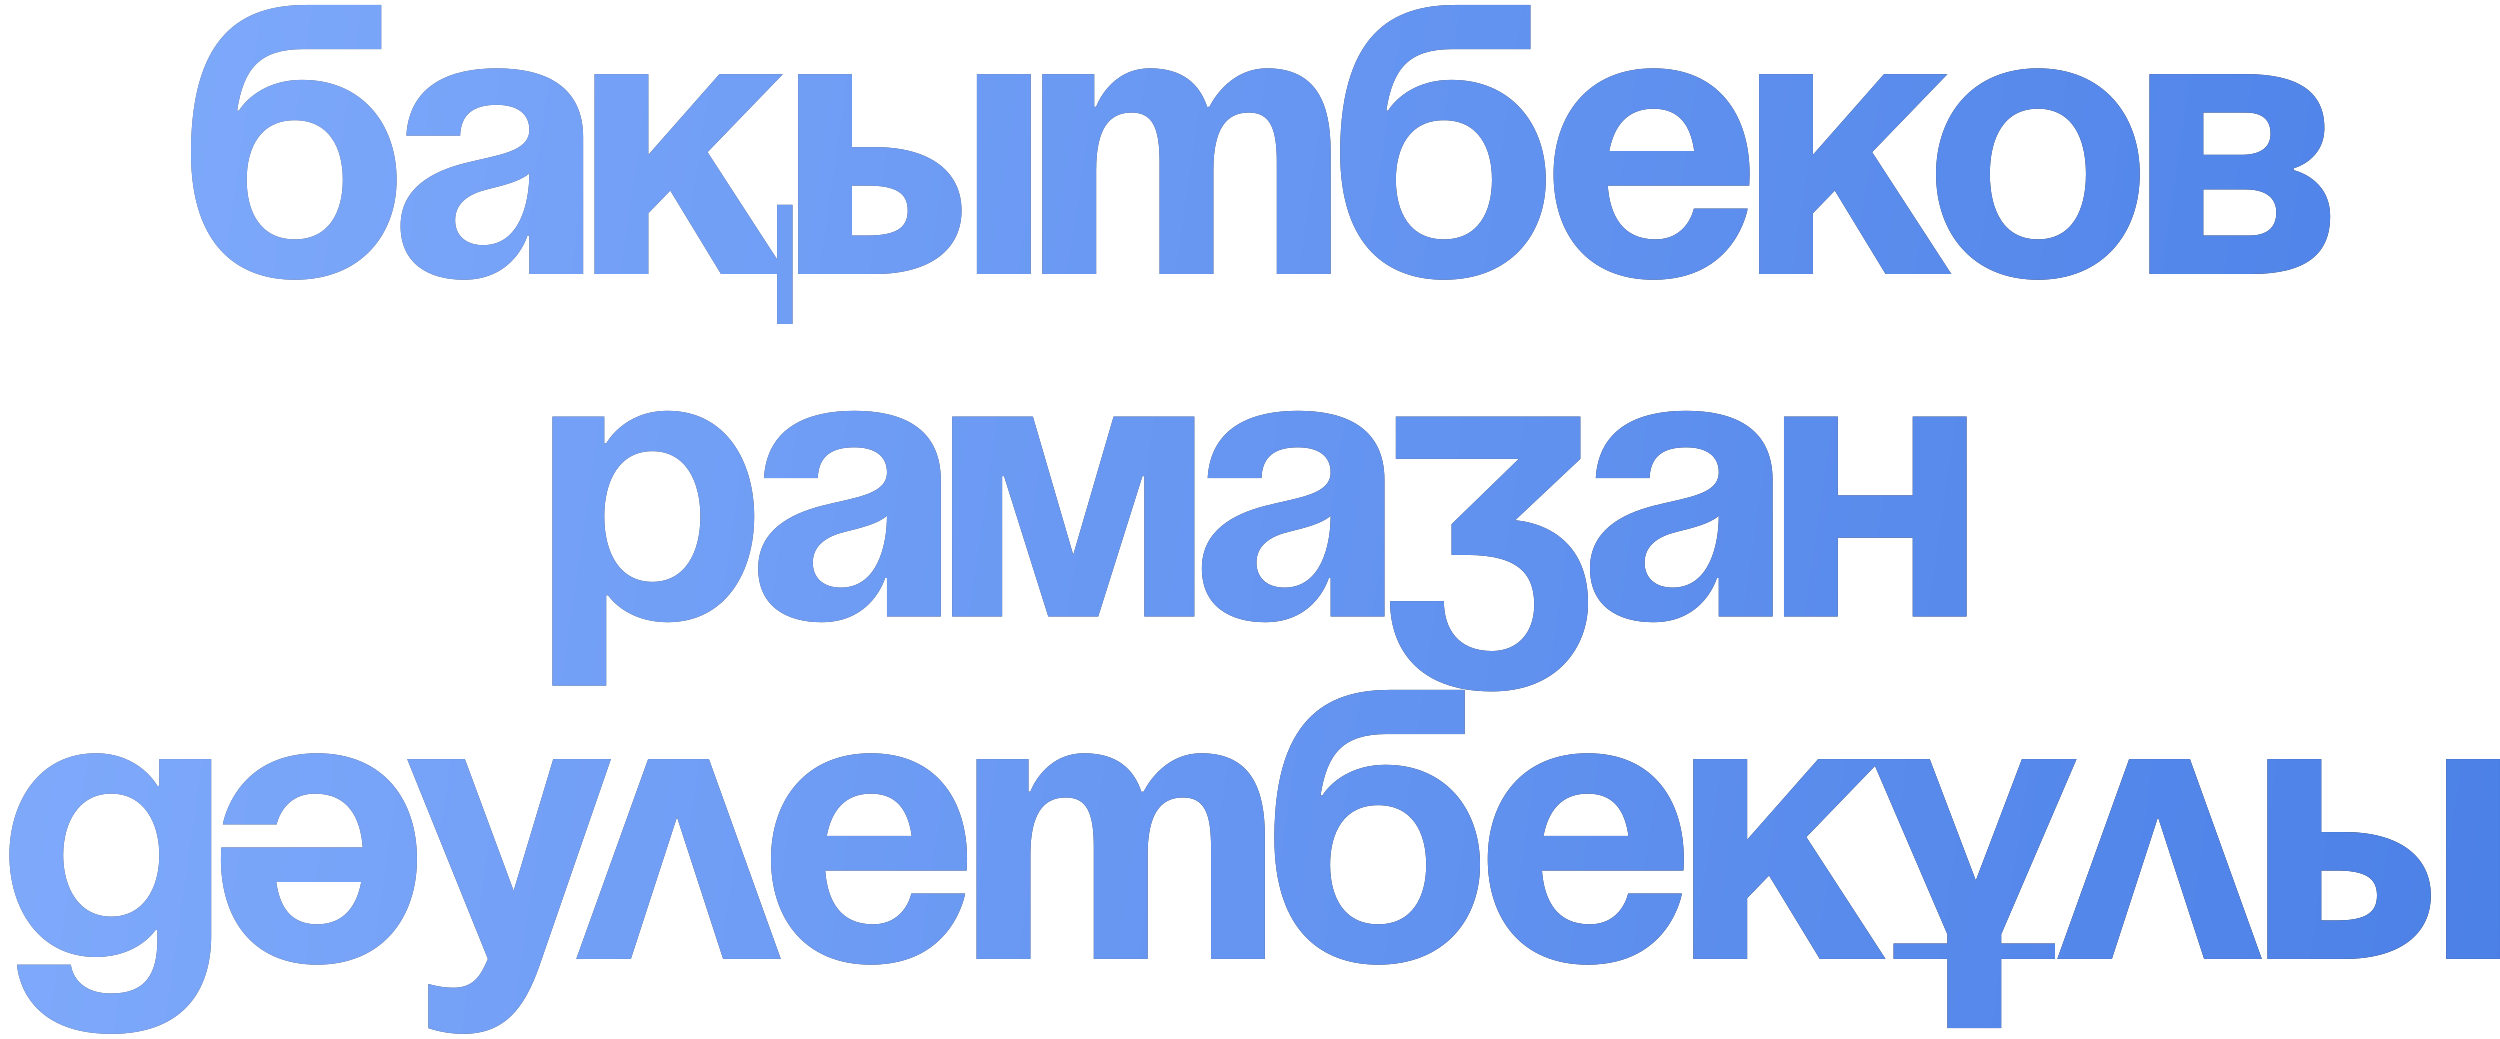
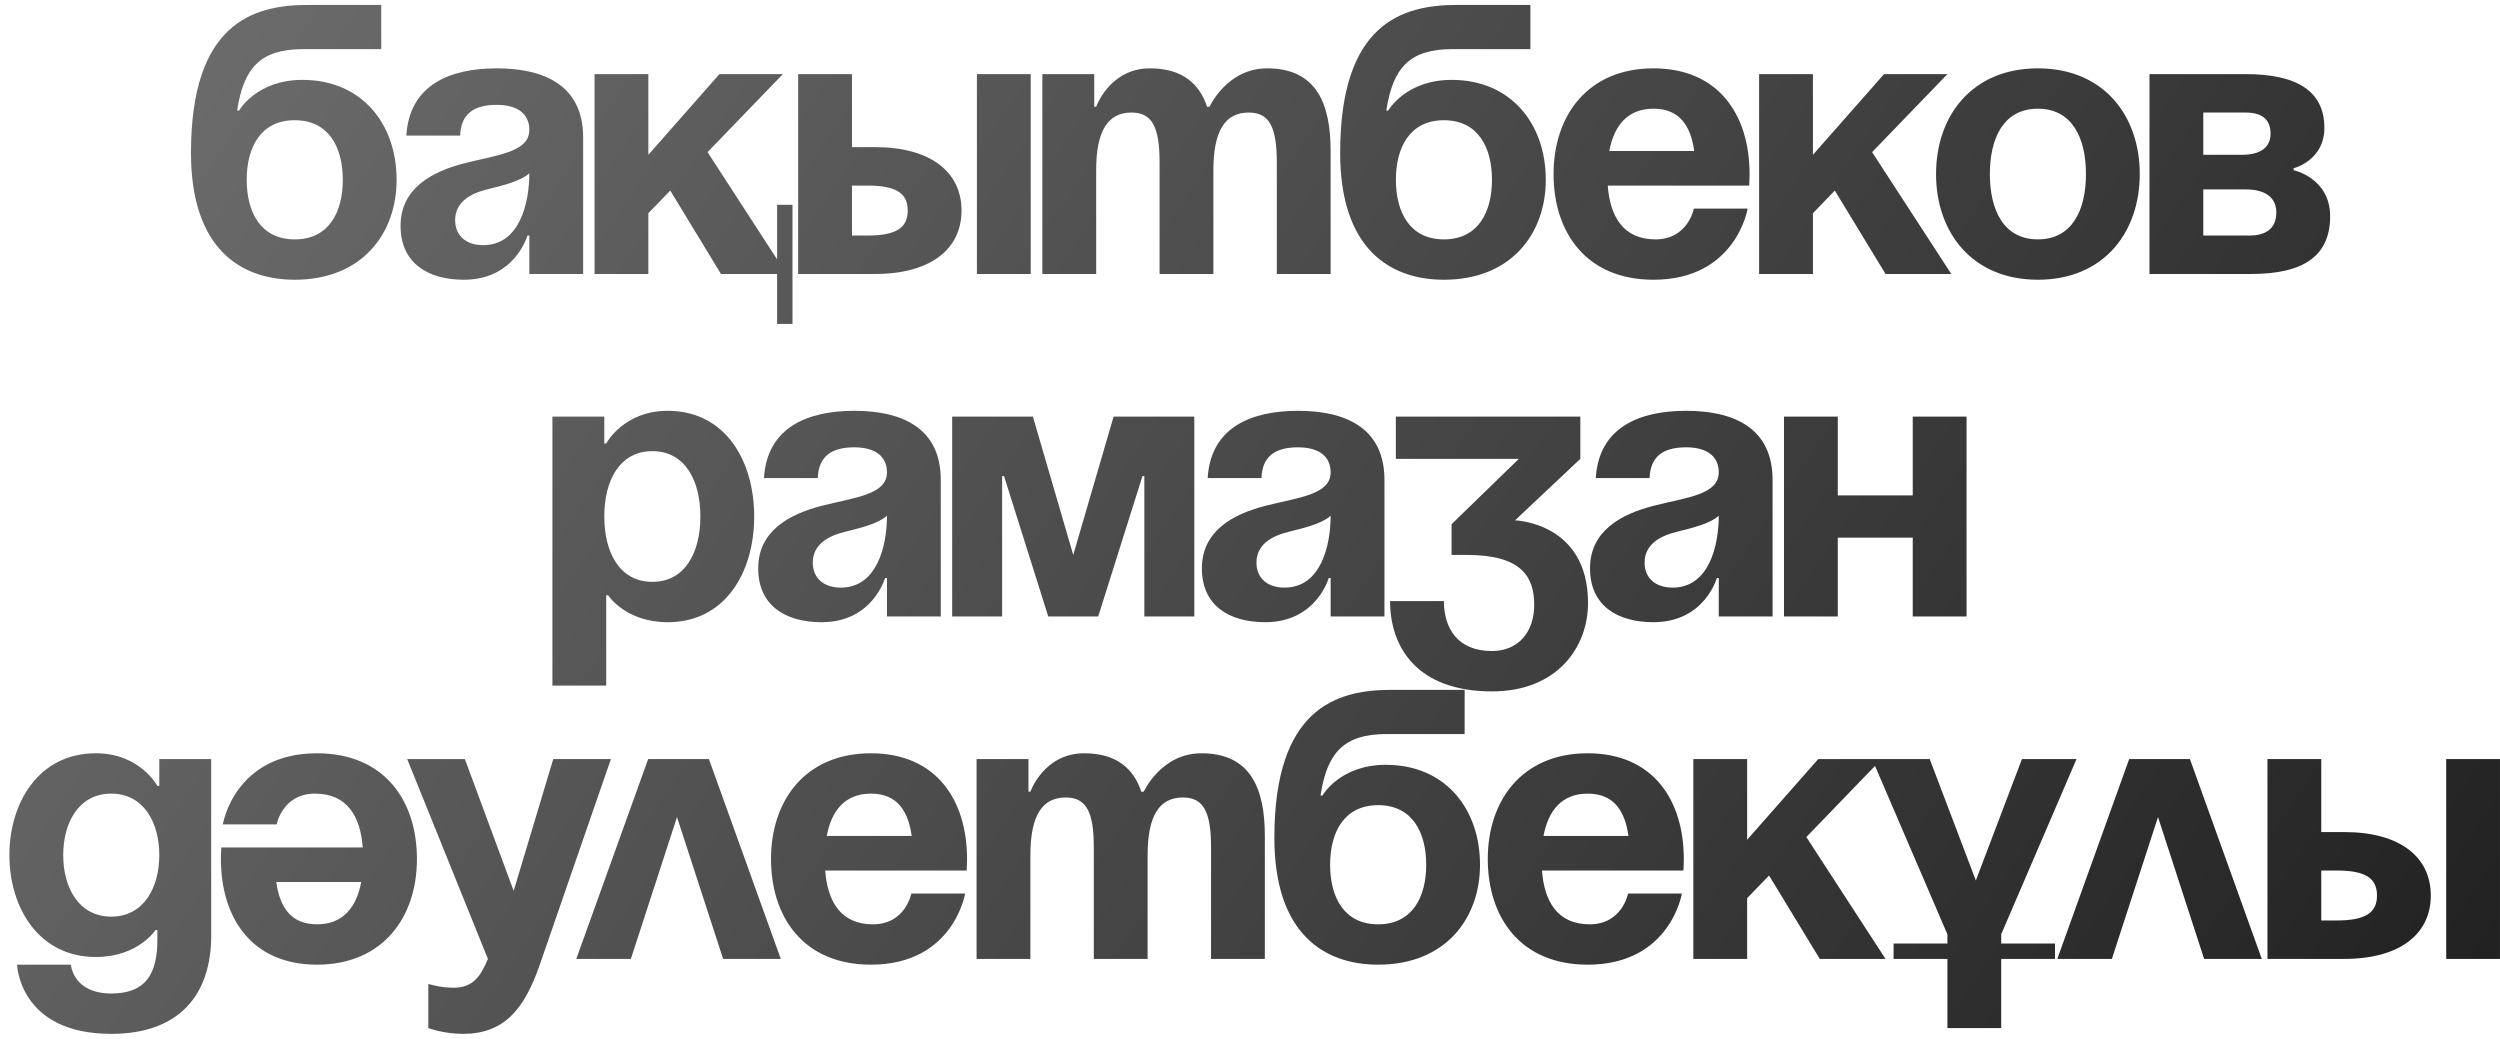
<svg xmlns="http://www.w3.org/2000/svg" width="219" height="91" viewBox="0 0 219 91" fill="none">
  <path d="M21.612 15.751C21.612 18.579 22.824 20.97 25.82 20.97C28.817 20.97 30.029 18.579 30.029 15.751C30.029 12.923 28.817 10.532 25.82 10.532C22.824 10.532 21.612 12.923 21.612 15.751ZM25.82 24.505C21.107 24.505 16.73 21.811 16.73 13.394C16.73 2.115 22.083 0.431 26.965 0.431H33.396V4.303H26.561C22.756 4.303 21.342 5.987 20.77 9.69H20.938C20.938 9.69 22.453 6.997 26.494 6.997C31.713 6.997 34.743 10.869 34.743 15.751C34.743 20.465 31.713 24.505 25.82 24.505ZM40.309 11.879H35.595C35.865 7.401 39.467 5.987 43.508 5.987C47.716 5.987 51.083 7.502 51.083 12.047V24H46.37V20.633H46.201C46.201 20.633 45.124 24.505 40.646 24.505C37.447 24.505 35.09 23.024 35.09 19.791C35.09 16.525 37.784 15.044 40.679 14.303C43.609 13.562 46.37 13.327 46.37 11.374C46.37 9.993 45.359 9.185 43.508 9.185C41.487 9.185 40.376 9.993 40.309 11.879ZM46.37 15.178C45.595 15.886 44.013 16.256 42.666 16.593C41.151 16.963 39.871 17.737 39.871 19.286C39.871 20.633 40.814 21.475 42.329 21.475C45.528 21.475 46.37 17.771 46.37 15.178ZM69.422 17.939V28.377H68.075V24H63.159L58.715 16.694L56.795 18.68V24H52.082V6.492H56.795V13.562L63.024 6.492H68.58L61.981 13.327L68.075 22.721V17.939H69.422ZM69.92 24V6.492H74.634V12.889H76.654C81.536 12.889 84.23 15.077 84.23 18.445C84.23 21.811 81.536 24 76.654 24H69.92ZM75.981 16.256H74.634V20.633H75.981C78.506 20.633 79.516 19.96 79.516 18.445C79.516 16.929 78.506 16.256 75.981 16.256ZM90.291 6.492V24H85.577V6.492H90.291ZM101.579 24V14.236C101.579 11.205 100.973 9.859 99.121 9.859C97.101 9.859 96.024 11.374 96.024 14.909V24H91.31V6.492H95.855V9.354H96.024C96.024 9.354 97.202 5.987 100.737 5.987C103.566 5.987 105.081 7.333 105.754 9.387L105.788 9.354H105.956C105.956 9.354 107.471 5.987 111.007 5.987C115.384 5.987 116.562 9.185 116.562 13.226V24H111.849V14.236C111.849 11.205 111.242 9.859 109.391 9.859C107.37 9.859 106.293 11.374 106.293 14.909V24H101.579ZM122.28 15.751C122.28 18.579 123.492 20.97 126.488 20.97C129.485 20.97 130.697 18.579 130.697 15.751C130.697 12.923 129.485 10.532 126.488 10.532C123.492 10.532 122.28 12.923 122.28 15.751ZM126.488 24.505C121.775 24.505 117.398 21.811 117.398 13.394C117.398 2.115 122.751 0.431 127.633 0.431H134.064V4.303H127.229C123.424 4.303 122.01 5.987 121.438 9.69H121.606C121.606 9.69 123.121 6.997 127.162 6.997C132.381 6.997 135.411 10.869 135.411 15.751C135.411 20.465 132.381 24.505 126.488 24.505ZM136.091 15.246C136.091 10.128 139.088 5.987 144.845 5.987C150.603 5.987 153.263 10.128 153.263 15.246C153.263 15.65 153.229 16.256 153.229 16.256H140.838C141.04 18.95 142.185 20.97 145.014 20.97C147.875 20.97 148.381 18.276 148.381 18.276H153.094C153.094 18.276 152.084 24.505 144.845 24.505C138.953 24.505 136.091 20.364 136.091 15.246ZM144.845 9.522C142.522 9.522 141.377 11.071 140.973 13.226H148.414C148.111 11.071 147.168 9.522 144.845 9.522ZM154.098 24V6.492H158.812V13.562L165.041 6.492H170.596L163.997 13.327L170.933 24H165.175L160.731 16.694L158.812 18.68V24H154.098ZM174.312 15.246C174.312 18.411 175.524 20.97 178.52 20.97C181.517 20.97 182.729 18.411 182.729 15.246C182.729 12.081 181.517 9.522 178.52 9.522C175.524 9.522 174.312 12.081 174.312 15.246ZM169.598 15.246C169.598 10.128 172.763 5.987 178.52 5.987C184.278 5.987 187.443 10.128 187.443 15.246C187.443 20.364 184.278 24.505 178.52 24.505C172.763 24.505 169.598 20.364 169.598 15.246ZM188.295 24V6.492H196.713C201.258 6.492 203.615 8.007 203.615 11.205C203.615 14.067 200.921 14.741 200.921 14.741V14.909C200.921 14.909 204.12 15.582 204.12 18.95C204.12 22.317 201.932 24 197.218 24H188.295ZM196.713 16.593H193.009V20.633H197.049C198.565 20.633 199.406 19.96 199.406 18.613C199.406 17.266 198.396 16.593 196.713 16.593ZM193.009 13.562H196.376C198.06 13.562 198.901 12.889 198.901 11.71C198.901 10.532 198.228 9.859 196.713 9.859H193.009V13.562ZM48.391 60.061V36.492H52.936V38.849H53.104C53.104 38.849 54.619 35.987 58.492 35.987C63.542 35.987 66.067 40.364 66.067 45.246C66.067 50.128 63.542 54.505 58.492 54.505C54.788 54.505 53.273 52.148 53.273 52.148H53.104V60.061H48.391ZM52.936 45.246C52.936 48.411 54.283 50.97 57.145 50.97C60.007 50.97 61.353 48.411 61.353 45.246C61.353 42.081 60.007 39.522 57.145 39.522C54.283 39.522 52.936 42.081 52.936 45.246ZM71.637 41.879H66.923C67.193 37.401 70.796 35.987 74.836 35.987C79.045 35.987 82.412 37.502 82.412 42.047V54H77.698V50.633H77.529C77.529 50.633 76.452 54.505 71.974 54.505C68.775 54.505 66.418 53.024 66.418 49.791C66.418 46.525 69.112 45.044 72.008 44.303C74.937 43.562 77.698 43.327 77.698 41.374C77.698 39.993 76.688 39.185 74.836 39.185C72.816 39.185 71.705 39.993 71.637 41.879ZM77.698 45.178C76.923 45.886 75.341 46.256 73.994 46.593C72.479 46.963 71.2 47.737 71.2 49.286C71.2 50.633 72.142 51.475 73.657 51.475C76.856 51.475 77.698 47.771 77.698 45.178ZM104.622 36.492V54H100.245V41.711H100.077L96.204 54H91.827L87.955 41.711H87.787V54H83.41V36.492H90.481L94.016 48.613L97.551 36.492H104.622ZM110.504 41.879H105.79C106.059 37.401 109.662 35.987 113.702 35.987C117.911 35.987 121.278 37.502 121.278 42.047V54H116.564V50.633H116.396C116.396 50.633 115.319 54.505 110.84 54.505C107.642 54.505 105.285 53.024 105.285 49.791C105.285 46.525 107.978 45.044 110.874 44.303C113.803 43.562 116.564 43.327 116.564 41.374C116.564 39.993 115.554 39.185 113.702 39.185C111.682 39.185 110.571 39.993 110.504 41.879ZM116.564 45.178C115.79 45.886 114.207 46.256 112.861 46.593C111.345 46.963 110.066 47.737 110.066 49.286C110.066 50.633 111.009 51.475 112.524 51.475C115.723 51.475 116.564 47.771 116.564 45.178ZM122.276 40.195V36.492H138.438V40.195L132.714 45.583C132.714 45.583 139.111 45.751 139.111 52.822C139.111 56.694 136.418 60.566 130.694 60.566C124.128 60.566 121.771 56.694 121.771 52.653H126.485C126.485 55.01 127.664 57.03 130.694 57.03C133.017 57.03 134.398 55.347 134.398 52.99C134.398 50.465 133.219 48.613 128.505 48.613H127.159V45.919L133.051 40.195H122.276ZM144.504 41.879H139.79C140.059 37.401 143.662 35.987 147.703 35.987C151.911 35.987 155.278 37.502 155.278 42.047V54H150.564V50.633H150.396C150.396 50.633 149.319 54.505 144.841 54.505C141.642 54.505 139.285 53.024 139.285 49.791C139.285 46.525 141.979 45.044 144.874 44.303C147.804 43.562 150.564 43.327 150.564 41.374C150.564 39.993 149.554 39.185 147.703 39.185C145.682 39.185 144.571 39.993 144.504 41.879ZM150.564 45.178C149.79 45.886 148.208 46.256 146.861 46.593C145.346 46.963 144.066 47.737 144.066 49.286C144.066 50.633 145.009 51.475 146.524 51.475C149.723 51.475 150.564 47.771 150.564 45.178ZM167.556 54V47.098H160.99V54H156.277V36.492H160.99V43.394H167.556V36.492H172.27V54H167.556ZM18.5 66.492V81.98C18.5 87.03 15.806 90.566 9.746 90.566C1.665 90.566 1.496 84.505 1.496 84.505H6.21C6.21 84.505 6.379 87.03 9.746 87.03C12.742 87.03 13.786 85.347 13.786 82.317V81.475H13.618C13.618 81.475 12.102 83.832 8.399 83.832C3.348 83.832 0.823 79.455 0.823 74.909C0.823 70.364 3.348 65.987 8.399 65.987C12.271 65.987 13.786 68.849 13.786 68.849H13.954V66.492H18.5ZM13.954 74.909C13.954 72.081 12.608 69.522 9.746 69.522C6.884 69.522 5.537 72.081 5.537 74.909C5.537 77.737 6.884 80.296 9.746 80.296C12.608 80.296 13.954 77.737 13.954 74.909ZM36.524 75.246C36.524 80.364 33.527 84.505 27.77 84.505C22.012 84.505 19.352 80.364 19.352 75.246C19.352 74.842 19.386 74.236 19.386 74.236H31.776C31.574 71.542 30.43 69.522 27.601 69.522C24.739 69.522 24.234 72.216 24.234 72.216H19.52C19.52 72.216 20.53 65.987 27.77 65.987C33.662 65.987 36.524 70.128 36.524 75.246ZM27.77 80.97C30.093 80.97 31.238 79.421 31.642 77.266H24.201C24.504 79.421 25.446 80.97 27.77 80.97ZM53.515 66.492L47.286 84.505C45.906 88.512 44.088 90.566 40.552 90.566C38.869 90.566 37.522 90.061 37.522 90.061V86.189C37.522 86.189 38.532 86.525 39.711 86.525C41.394 86.525 42.068 85.616 42.741 84L35.67 66.492H40.721L44.997 78.04L48.465 66.492H53.515ZM50.484 84L56.78 66.492H62.1L68.396 84H63.346L59.305 71.576L55.265 84H50.484ZM67.541 75.246C67.541 70.128 70.538 65.987 76.295 65.987C82.053 65.987 84.713 70.128 84.713 75.246C84.713 75.65 84.679 76.256 84.679 76.256H72.288C72.49 78.95 73.635 80.97 76.463 80.97C79.326 80.97 79.831 78.276 79.831 78.276H84.544C84.544 78.276 83.534 84.505 76.295 84.505C70.403 84.505 67.541 80.364 67.541 75.246ZM76.295 69.522C73.972 69.522 72.827 71.071 72.423 73.226H79.864C79.561 71.071 78.618 69.522 76.295 69.522ZM95.817 84V74.236C95.817 71.205 95.211 69.859 93.359 69.859C91.339 69.859 90.262 71.374 90.262 74.909V84H85.548V66.492H90.093V69.353H90.262C90.262 69.353 91.44 65.987 94.975 65.987C97.804 65.987 99.319 67.333 99.992 69.387L100.026 69.353H100.194C100.194 69.353 101.709 65.987 105.245 65.987C109.622 65.987 110.8 69.185 110.8 73.226V84H106.087V74.236C106.087 71.205 105.48 69.859 103.629 69.859C101.608 69.859 100.531 71.374 100.531 74.909V84H95.817ZM116.518 75.751C116.518 78.579 117.73 80.97 120.726 80.97C123.723 80.97 124.935 78.579 124.935 75.751C124.935 72.923 123.723 70.532 120.726 70.532C117.73 70.532 116.518 72.923 116.518 75.751ZM120.726 84.505C116.013 84.505 111.635 81.811 111.635 73.394C111.635 62.114 116.989 60.431 121.871 60.431H128.302V64.303H121.467C117.662 64.303 116.248 65.987 115.676 69.69H115.844C115.844 69.69 117.359 66.997 121.4 66.997C126.619 66.997 129.649 70.869 129.649 75.751C129.649 80.465 126.619 84.505 120.726 84.505ZM130.329 75.246C130.329 70.128 133.326 65.987 139.083 65.987C144.841 65.987 147.501 70.128 147.501 75.246C147.501 75.65 147.467 76.256 147.467 76.256H135.076C135.278 78.95 136.423 80.97 139.251 80.97C142.113 80.97 142.618 78.276 142.618 78.276H147.332C147.332 78.276 146.322 84.505 139.083 84.505C133.191 84.505 130.329 80.364 130.329 75.246ZM139.083 69.522C136.76 69.522 135.615 71.071 135.211 73.226H142.652C142.349 71.071 141.406 69.522 139.083 69.522ZM148.336 84V66.492H153.05V73.562L159.279 66.492H164.834L158.235 73.327L165.171 84H159.413L154.969 76.694L153.05 78.68V84H148.336ZM165.878 84V82.653H170.592V81.845L163.992 66.492H169.043L173.083 77.131L177.124 66.492H181.905L175.305 81.845V82.653H180.019V84H175.305V90.061H170.592V84H165.878ZM180.22 84L186.516 66.492H191.836L198.132 84H193.082L189.041 71.576L185.001 84H180.22ZM198.629 84V66.492H203.343V72.889H205.363C210.245 72.889 212.939 75.077 212.939 78.445C212.939 81.811 210.245 84 205.363 84H198.629ZM204.69 76.256H203.343V80.633H204.69C207.215 80.633 208.225 79.96 208.225 78.445C208.225 76.929 207.215 76.256 204.69 76.256ZM218.999 66.492V84H214.286V66.492H218.999Z" fill="url(#paint0_linear_60_4803)" />
-   <path d="M21.612 15.751C21.612 18.579 22.824 20.97 25.82 20.97C28.817 20.97 30.029 18.579 30.029 15.751C30.029 12.923 28.817 10.532 25.82 10.532C22.824 10.532 21.612 12.923 21.612 15.751ZM25.82 24.505C21.107 24.505 16.73 21.811 16.73 13.394C16.73 2.115 22.083 0.431 26.965 0.431H33.396V4.303H26.561C22.756 4.303 21.342 5.987 20.77 9.69H20.938C20.938 9.69 22.453 6.997 26.494 6.997C31.713 6.997 34.743 10.869 34.743 15.751C34.743 20.465 31.713 24.505 25.82 24.505ZM40.309 11.879H35.595C35.865 7.401 39.467 5.987 43.508 5.987C47.716 5.987 51.083 7.502 51.083 12.047V24H46.37V20.633H46.201C46.201 20.633 45.124 24.505 40.646 24.505C37.447 24.505 35.09 23.024 35.09 19.791C35.09 16.525 37.784 15.044 40.679 14.303C43.609 13.562 46.37 13.327 46.37 11.374C46.37 9.993 45.359 9.185 43.508 9.185C41.487 9.185 40.376 9.993 40.309 11.879ZM46.37 15.178C45.595 15.886 44.013 16.256 42.666 16.593C41.151 16.963 39.871 17.737 39.871 19.286C39.871 20.633 40.814 21.475 42.329 21.475C45.528 21.475 46.37 17.771 46.37 15.178ZM69.422 17.939V28.377H68.075V24H63.159L58.715 16.694L56.795 18.68V24H52.082V6.492H56.795V13.562L63.024 6.492H68.58L61.981 13.327L68.075 22.721V17.939H69.422ZM69.92 24V6.492H74.634V12.889H76.654C81.536 12.889 84.23 15.077 84.23 18.445C84.23 21.811 81.536 24 76.654 24H69.92ZM75.981 16.256H74.634V20.633H75.981C78.506 20.633 79.516 19.96 79.516 18.445C79.516 16.929 78.506 16.256 75.981 16.256ZM90.291 6.492V24H85.577V6.492H90.291ZM101.579 24V14.236C101.579 11.205 100.973 9.859 99.121 9.859C97.101 9.859 96.024 11.374 96.024 14.909V24H91.31V6.492H95.855V9.354H96.024C96.024 9.354 97.202 5.987 100.737 5.987C103.566 5.987 105.081 7.333 105.754 9.387L105.788 9.354H105.956C105.956 9.354 107.471 5.987 111.007 5.987C115.384 5.987 116.562 9.185 116.562 13.226V24H111.849V14.236C111.849 11.205 111.242 9.859 109.391 9.859C107.37 9.859 106.293 11.374 106.293 14.909V24H101.579ZM122.28 15.751C122.28 18.579 123.492 20.97 126.488 20.97C129.485 20.97 130.697 18.579 130.697 15.751C130.697 12.923 129.485 10.532 126.488 10.532C123.492 10.532 122.28 12.923 122.28 15.751ZM126.488 24.505C121.775 24.505 117.398 21.811 117.398 13.394C117.398 2.115 122.751 0.431 127.633 0.431H134.064V4.303H127.229C123.424 4.303 122.01 5.987 121.438 9.69H121.606C121.606 9.69 123.121 6.997 127.162 6.997C132.381 6.997 135.411 10.869 135.411 15.751C135.411 20.465 132.381 24.505 126.488 24.505ZM136.091 15.246C136.091 10.128 139.088 5.987 144.845 5.987C150.603 5.987 153.263 10.128 153.263 15.246C153.263 15.65 153.229 16.256 153.229 16.256H140.838C141.04 18.95 142.185 20.97 145.014 20.97C147.875 20.97 148.381 18.276 148.381 18.276H153.094C153.094 18.276 152.084 24.505 144.845 24.505C138.953 24.505 136.091 20.364 136.091 15.246ZM144.845 9.522C142.522 9.522 141.377 11.071 140.973 13.226H148.414C148.111 11.071 147.168 9.522 144.845 9.522ZM154.098 24V6.492H158.812V13.562L165.041 6.492H170.596L163.997 13.327L170.933 24H165.175L160.731 16.694L158.812 18.68V24H154.098ZM174.312 15.246C174.312 18.411 175.524 20.97 178.52 20.97C181.517 20.97 182.729 18.411 182.729 15.246C182.729 12.081 181.517 9.522 178.52 9.522C175.524 9.522 174.312 12.081 174.312 15.246ZM169.598 15.246C169.598 10.128 172.763 5.987 178.52 5.987C184.278 5.987 187.443 10.128 187.443 15.246C187.443 20.364 184.278 24.505 178.52 24.505C172.763 24.505 169.598 20.364 169.598 15.246ZM188.295 24V6.492H196.713C201.258 6.492 203.615 8.007 203.615 11.205C203.615 14.067 200.921 14.741 200.921 14.741V14.909C200.921 14.909 204.12 15.582 204.12 18.95C204.12 22.317 201.932 24 197.218 24H188.295ZM196.713 16.593H193.009V20.633H197.049C198.565 20.633 199.406 19.96 199.406 18.613C199.406 17.266 198.396 16.593 196.713 16.593ZM193.009 13.562H196.376C198.06 13.562 198.901 12.889 198.901 11.71C198.901 10.532 198.228 9.859 196.713 9.859H193.009V13.562ZM48.391 60.061V36.492H52.936V38.849H53.104C53.104 38.849 54.619 35.987 58.492 35.987C63.542 35.987 66.067 40.364 66.067 45.246C66.067 50.128 63.542 54.505 58.492 54.505C54.788 54.505 53.273 52.148 53.273 52.148H53.104V60.061H48.391ZM52.936 45.246C52.936 48.411 54.283 50.97 57.145 50.97C60.007 50.97 61.353 48.411 61.353 45.246C61.353 42.081 60.007 39.522 57.145 39.522C54.283 39.522 52.936 42.081 52.936 45.246ZM71.637 41.879H66.923C67.193 37.401 70.796 35.987 74.836 35.987C79.045 35.987 82.412 37.502 82.412 42.047V54H77.698V50.633H77.529C77.529 50.633 76.452 54.505 71.974 54.505C68.775 54.505 66.418 53.024 66.418 49.791C66.418 46.525 69.112 45.044 72.008 44.303C74.937 43.562 77.698 43.327 77.698 41.374C77.698 39.993 76.688 39.185 74.836 39.185C72.816 39.185 71.705 39.993 71.637 41.879ZM77.698 45.178C76.923 45.886 75.341 46.256 73.994 46.593C72.479 46.963 71.2 47.737 71.2 49.286C71.2 50.633 72.142 51.475 73.657 51.475C76.856 51.475 77.698 47.771 77.698 45.178ZM104.622 36.492V54H100.245V41.711H100.077L96.204 54H91.827L87.955 41.711H87.787V54H83.41V36.492H90.481L94.016 48.613L97.551 36.492H104.622ZM110.504 41.879H105.79C106.059 37.401 109.662 35.987 113.702 35.987C117.911 35.987 121.278 37.502 121.278 42.047V54H116.564V50.633H116.396C116.396 50.633 115.319 54.505 110.84 54.505C107.642 54.505 105.285 53.024 105.285 49.791C105.285 46.525 107.978 45.044 110.874 44.303C113.803 43.562 116.564 43.327 116.564 41.374C116.564 39.993 115.554 39.185 113.702 39.185C111.682 39.185 110.571 39.993 110.504 41.879ZM116.564 45.178C115.79 45.886 114.207 46.256 112.861 46.593C111.345 46.963 110.066 47.737 110.066 49.286C110.066 50.633 111.009 51.475 112.524 51.475C115.723 51.475 116.564 47.771 116.564 45.178ZM122.276 40.195V36.492H138.438V40.195L132.714 45.583C132.714 45.583 139.111 45.751 139.111 52.822C139.111 56.694 136.418 60.566 130.694 60.566C124.128 60.566 121.771 56.694 121.771 52.653H126.485C126.485 55.01 127.664 57.03 130.694 57.03C133.017 57.03 134.398 55.347 134.398 52.99C134.398 50.465 133.219 48.613 128.505 48.613H127.159V45.919L133.051 40.195H122.276ZM144.504 41.879H139.79C140.059 37.401 143.662 35.987 147.703 35.987C151.911 35.987 155.278 37.502 155.278 42.047V54H150.564V50.633H150.396C150.396 50.633 149.319 54.505 144.841 54.505C141.642 54.505 139.285 53.024 139.285 49.791C139.285 46.525 141.979 45.044 144.874 44.303C147.804 43.562 150.564 43.327 150.564 41.374C150.564 39.993 149.554 39.185 147.703 39.185C145.682 39.185 144.571 39.993 144.504 41.879ZM150.564 45.178C149.79 45.886 148.208 46.256 146.861 46.593C145.346 46.963 144.066 47.737 144.066 49.286C144.066 50.633 145.009 51.475 146.524 51.475C149.723 51.475 150.564 47.771 150.564 45.178ZM167.556 54V47.098H160.99V54H156.277V36.492H160.99V43.394H167.556V36.492H172.27V54H167.556ZM18.5 66.492V81.98C18.5 87.03 15.806 90.566 9.746 90.566C1.665 90.566 1.496 84.505 1.496 84.505H6.21C6.21 84.505 6.379 87.03 9.746 87.03C12.742 87.03 13.786 85.347 13.786 82.317V81.475H13.618C13.618 81.475 12.102 83.832 8.399 83.832C3.348 83.832 0.823 79.455 0.823 74.909C0.823 70.364 3.348 65.987 8.399 65.987C12.271 65.987 13.786 68.849 13.786 68.849H13.954V66.492H18.5ZM13.954 74.909C13.954 72.081 12.608 69.522 9.746 69.522C6.884 69.522 5.537 72.081 5.537 74.909C5.537 77.737 6.884 80.296 9.746 80.296C12.608 80.296 13.954 77.737 13.954 74.909ZM36.524 75.246C36.524 80.364 33.527 84.505 27.77 84.505C22.012 84.505 19.352 80.364 19.352 75.246C19.352 74.842 19.386 74.236 19.386 74.236H31.776C31.574 71.542 30.43 69.522 27.601 69.522C24.739 69.522 24.234 72.216 24.234 72.216H19.52C19.52 72.216 20.53 65.987 27.77 65.987C33.662 65.987 36.524 70.128 36.524 75.246ZM27.77 80.97C30.093 80.97 31.238 79.421 31.642 77.266H24.201C24.504 79.421 25.446 80.97 27.77 80.97ZM53.515 66.492L47.286 84.505C45.906 88.512 44.088 90.566 40.552 90.566C38.869 90.566 37.522 90.061 37.522 90.061V86.189C37.522 86.189 38.532 86.525 39.711 86.525C41.394 86.525 42.068 85.616 42.741 84L35.67 66.492H40.721L44.997 78.04L48.465 66.492H53.515ZM50.484 84L56.78 66.492H62.1L68.396 84H63.346L59.305 71.576L55.265 84H50.484ZM67.541 75.246C67.541 70.128 70.538 65.987 76.295 65.987C82.053 65.987 84.713 70.128 84.713 75.246C84.713 75.65 84.679 76.256 84.679 76.256H72.288C72.49 78.95 73.635 80.97 76.463 80.97C79.326 80.97 79.831 78.276 79.831 78.276H84.544C84.544 78.276 83.534 84.505 76.295 84.505C70.403 84.505 67.541 80.364 67.541 75.246ZM76.295 69.522C73.972 69.522 72.827 71.071 72.423 73.226H79.864C79.561 71.071 78.618 69.522 76.295 69.522ZM95.817 84V74.236C95.817 71.205 95.211 69.859 93.359 69.859C91.339 69.859 90.262 71.374 90.262 74.909V84H85.548V66.492H90.093V69.353H90.262C90.262 69.353 91.44 65.987 94.975 65.987C97.804 65.987 99.319 67.333 99.992 69.387L100.026 69.353H100.194C100.194 69.353 101.709 65.987 105.245 65.987C109.622 65.987 110.8 69.185 110.8 73.226V84H106.087V74.236C106.087 71.205 105.48 69.859 103.629 69.859C101.608 69.859 100.531 71.374 100.531 74.909V84H95.817ZM116.518 75.751C116.518 78.579 117.73 80.97 120.726 80.97C123.723 80.97 124.935 78.579 124.935 75.751C124.935 72.923 123.723 70.532 120.726 70.532C117.73 70.532 116.518 72.923 116.518 75.751ZM120.726 84.505C116.013 84.505 111.635 81.811 111.635 73.394C111.635 62.114 116.989 60.431 121.871 60.431H128.302V64.303H121.467C117.662 64.303 116.248 65.987 115.676 69.69H115.844C115.844 69.69 117.359 66.997 121.4 66.997C126.619 66.997 129.649 70.869 129.649 75.751C129.649 80.465 126.619 84.505 120.726 84.505ZM130.329 75.246C130.329 70.128 133.326 65.987 139.083 65.987C144.841 65.987 147.501 70.128 147.501 75.246C147.501 75.65 147.467 76.256 147.467 76.256H135.076C135.278 78.95 136.423 80.97 139.251 80.97C142.113 80.97 142.618 78.276 142.618 78.276H147.332C147.332 78.276 146.322 84.505 139.083 84.505C133.191 84.505 130.329 80.364 130.329 75.246ZM139.083 69.522C136.76 69.522 135.615 71.071 135.211 73.226H142.652C142.349 71.071 141.406 69.522 139.083 69.522ZM148.336 84V66.492H153.05V73.562L159.279 66.492H164.834L158.235 73.327L165.171 84H159.413L154.969 76.694L153.05 78.68V84H148.336ZM165.878 84V82.653H170.592V81.845L163.992 66.492H169.043L173.083 77.131L177.124 66.492H181.905L175.305 81.845V82.653H180.019V84H175.305V90.061H170.592V84H165.878ZM180.22 84L186.516 66.492H191.836L198.132 84H193.082L189.041 71.576L185.001 84H180.22ZM198.629 84V66.492H203.343V72.889H205.363C210.245 72.889 212.939 75.077 212.939 78.445C212.939 81.811 210.245 84 205.363 84H198.629ZM204.69 76.256H203.343V80.633H204.69C207.215 80.633 208.225 79.96 208.225 78.445C208.225 76.929 207.215 76.256 204.69 76.256ZM218.999 66.492V84H214.286V66.492H218.999Z" fill="url(#paint1_linear_60_4803)" />
  <defs>
    <linearGradient id="paint0_linear_60_4803" x1="225.958" y1="97.967" x2="16.968" y2="-42.772" gradientUnits="userSpaceOnUse">
      <stop stop-color="#1D1D1D" />
      <stop offset="1" stop-color="#747474" />
    </linearGradient>
    <linearGradient id="paint1_linear_60_4803" x1="-34.072" y1="18.692" x2="294.06" y2="66.106" gradientUnits="userSpaceOnUse">
      <stop stop-color="#88B1FF" />
      <stop offset="1" stop-color="#3B73E0" />
    </linearGradient>
  </defs>
</svg>